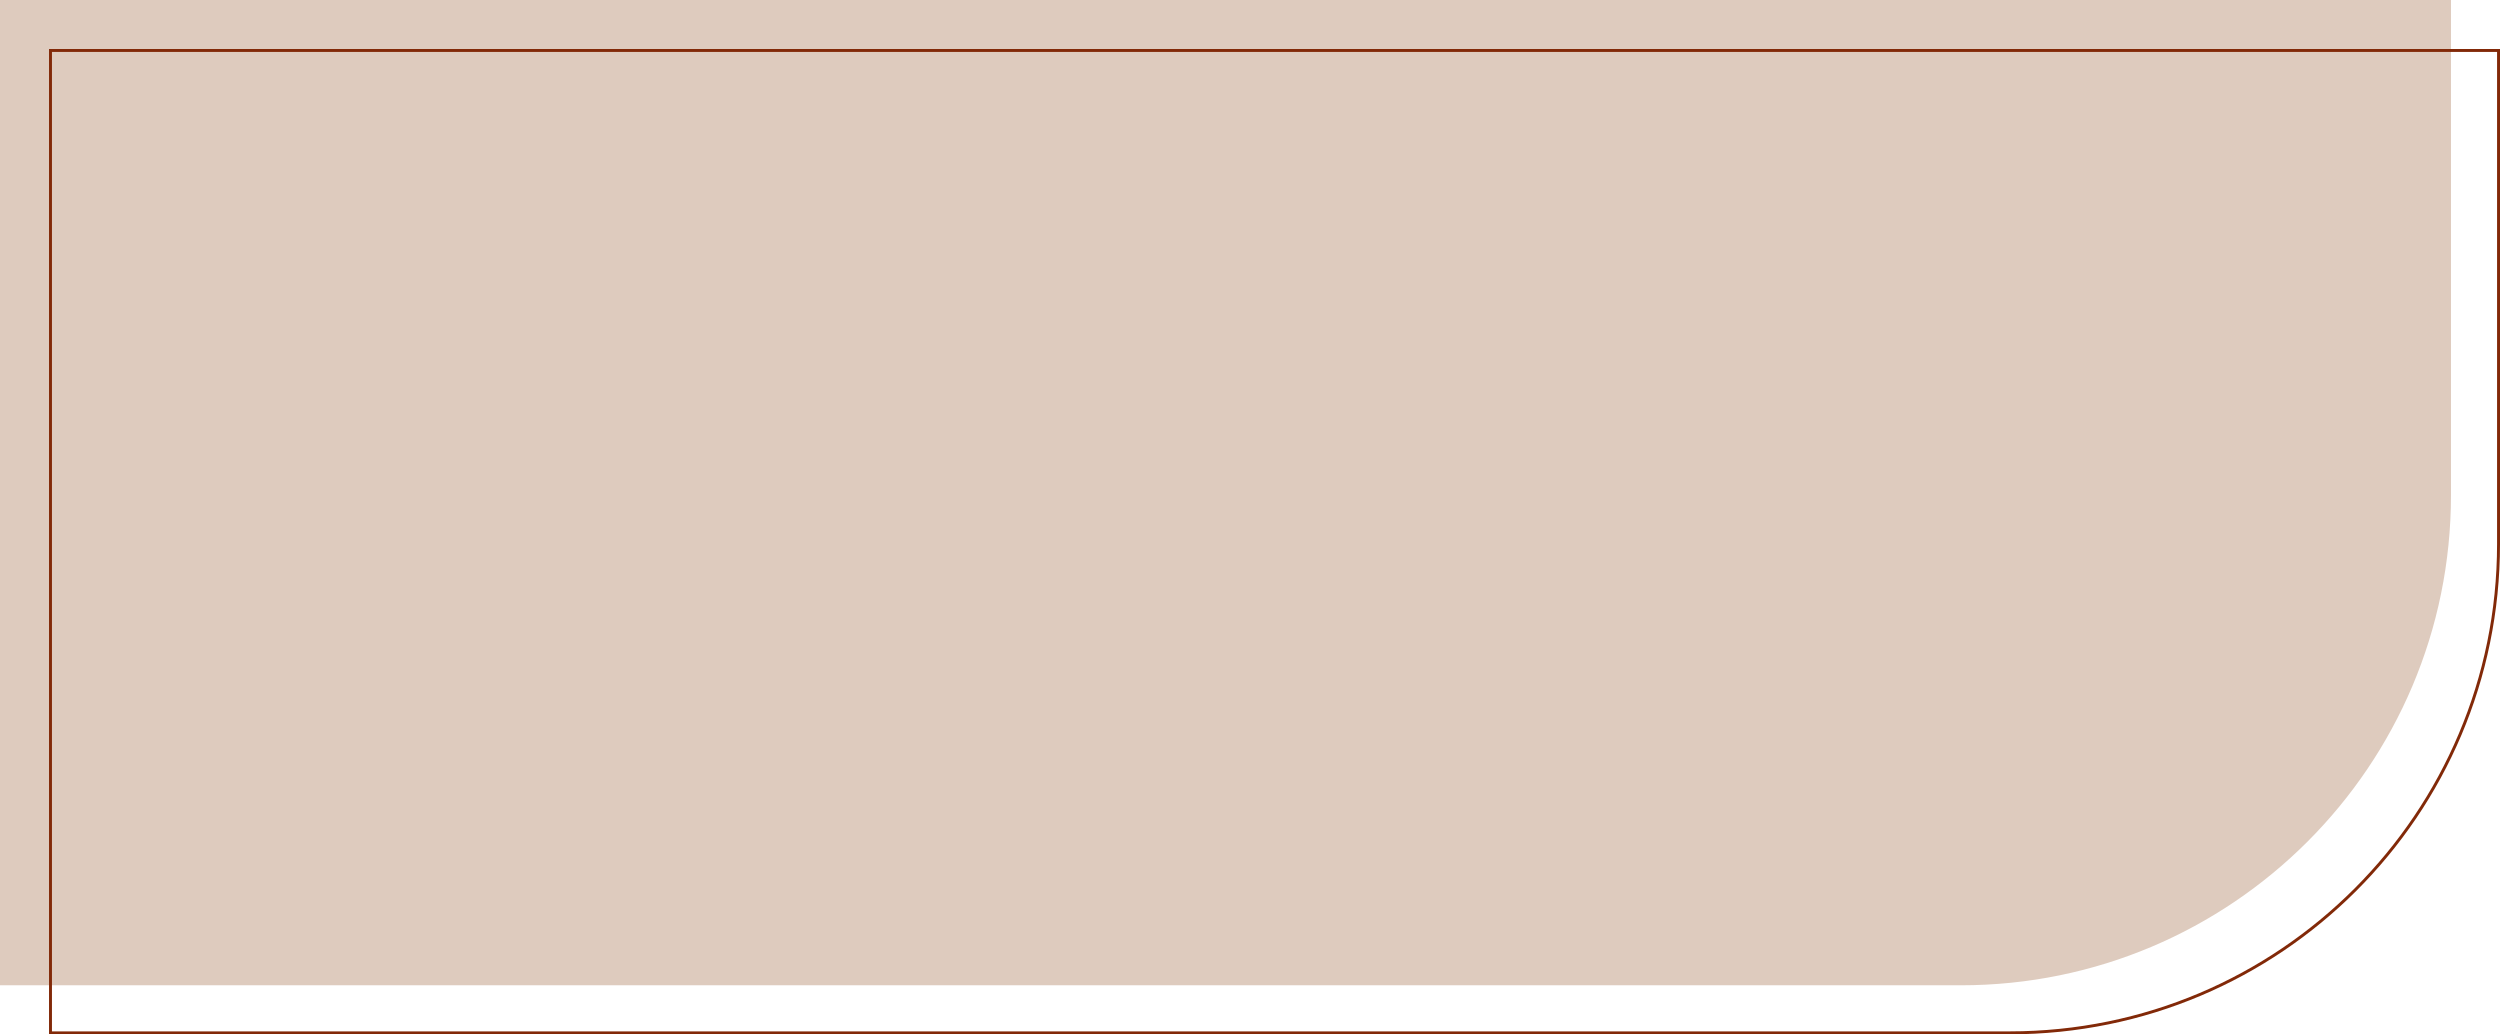
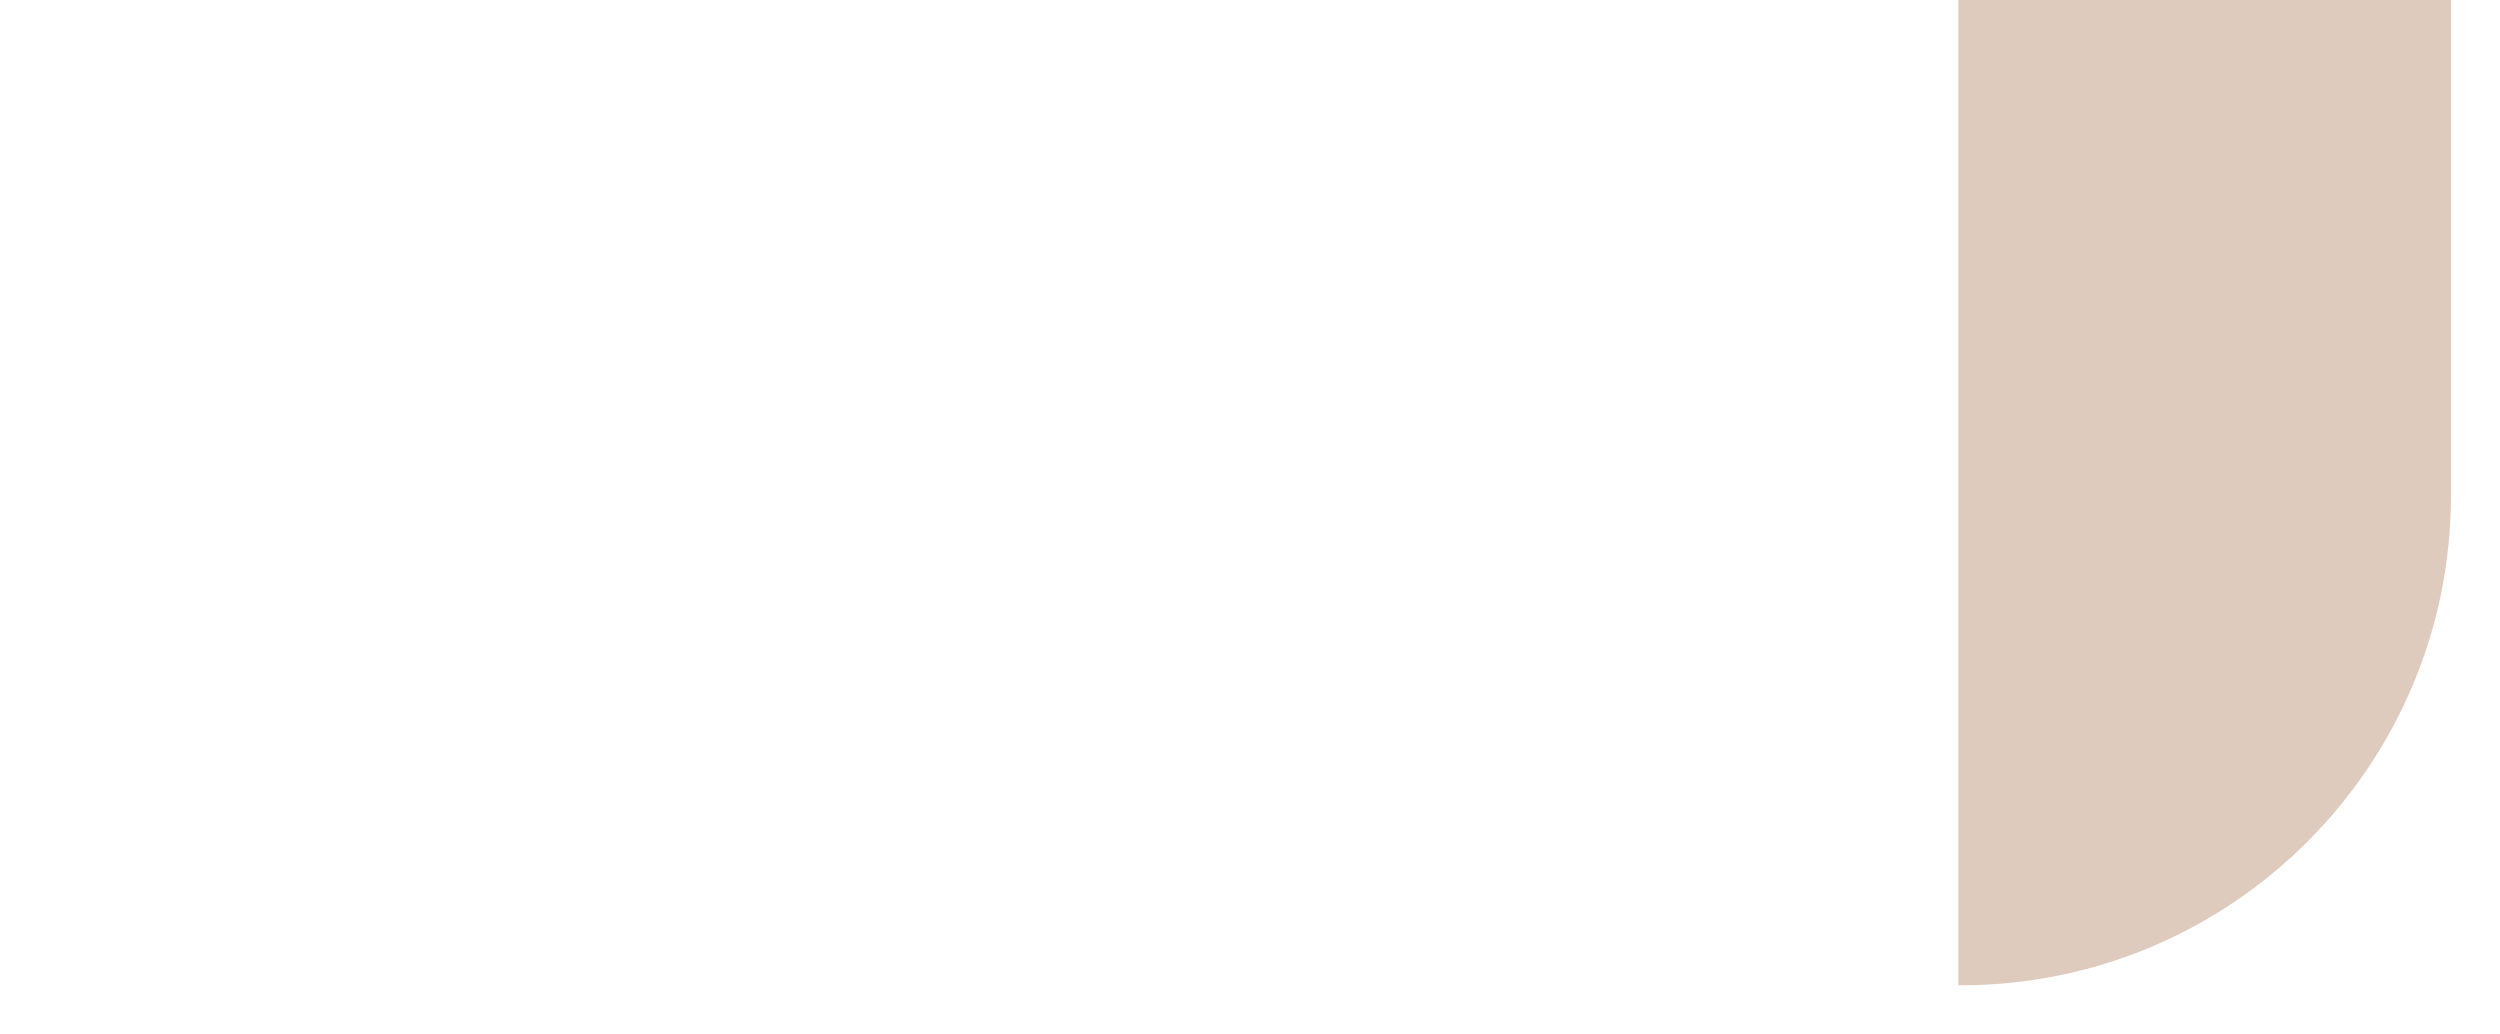
<svg xmlns="http://www.w3.org/2000/svg" width="510" height="211" viewBox="0 0 510 211" fill="none">
-   <path d="M400 200.5H0.5V0.5H499.5V101C499.5 155.952 454.952 200.5 400 200.5Z" fill="#DECBBE" stroke="#DECBBE" />
-   <path d="M410 210.7H10.3V10.3H509.7V111C509.7 166.063 465.063 210.7 410 210.7Z" stroke="#822908" stroke-width="0.6" />
+   <path d="M400 200.5V0.5H499.5V101C499.5 155.952 454.952 200.5 400 200.5Z" fill="#DECBBE" stroke="#DECBBE" />
</svg>